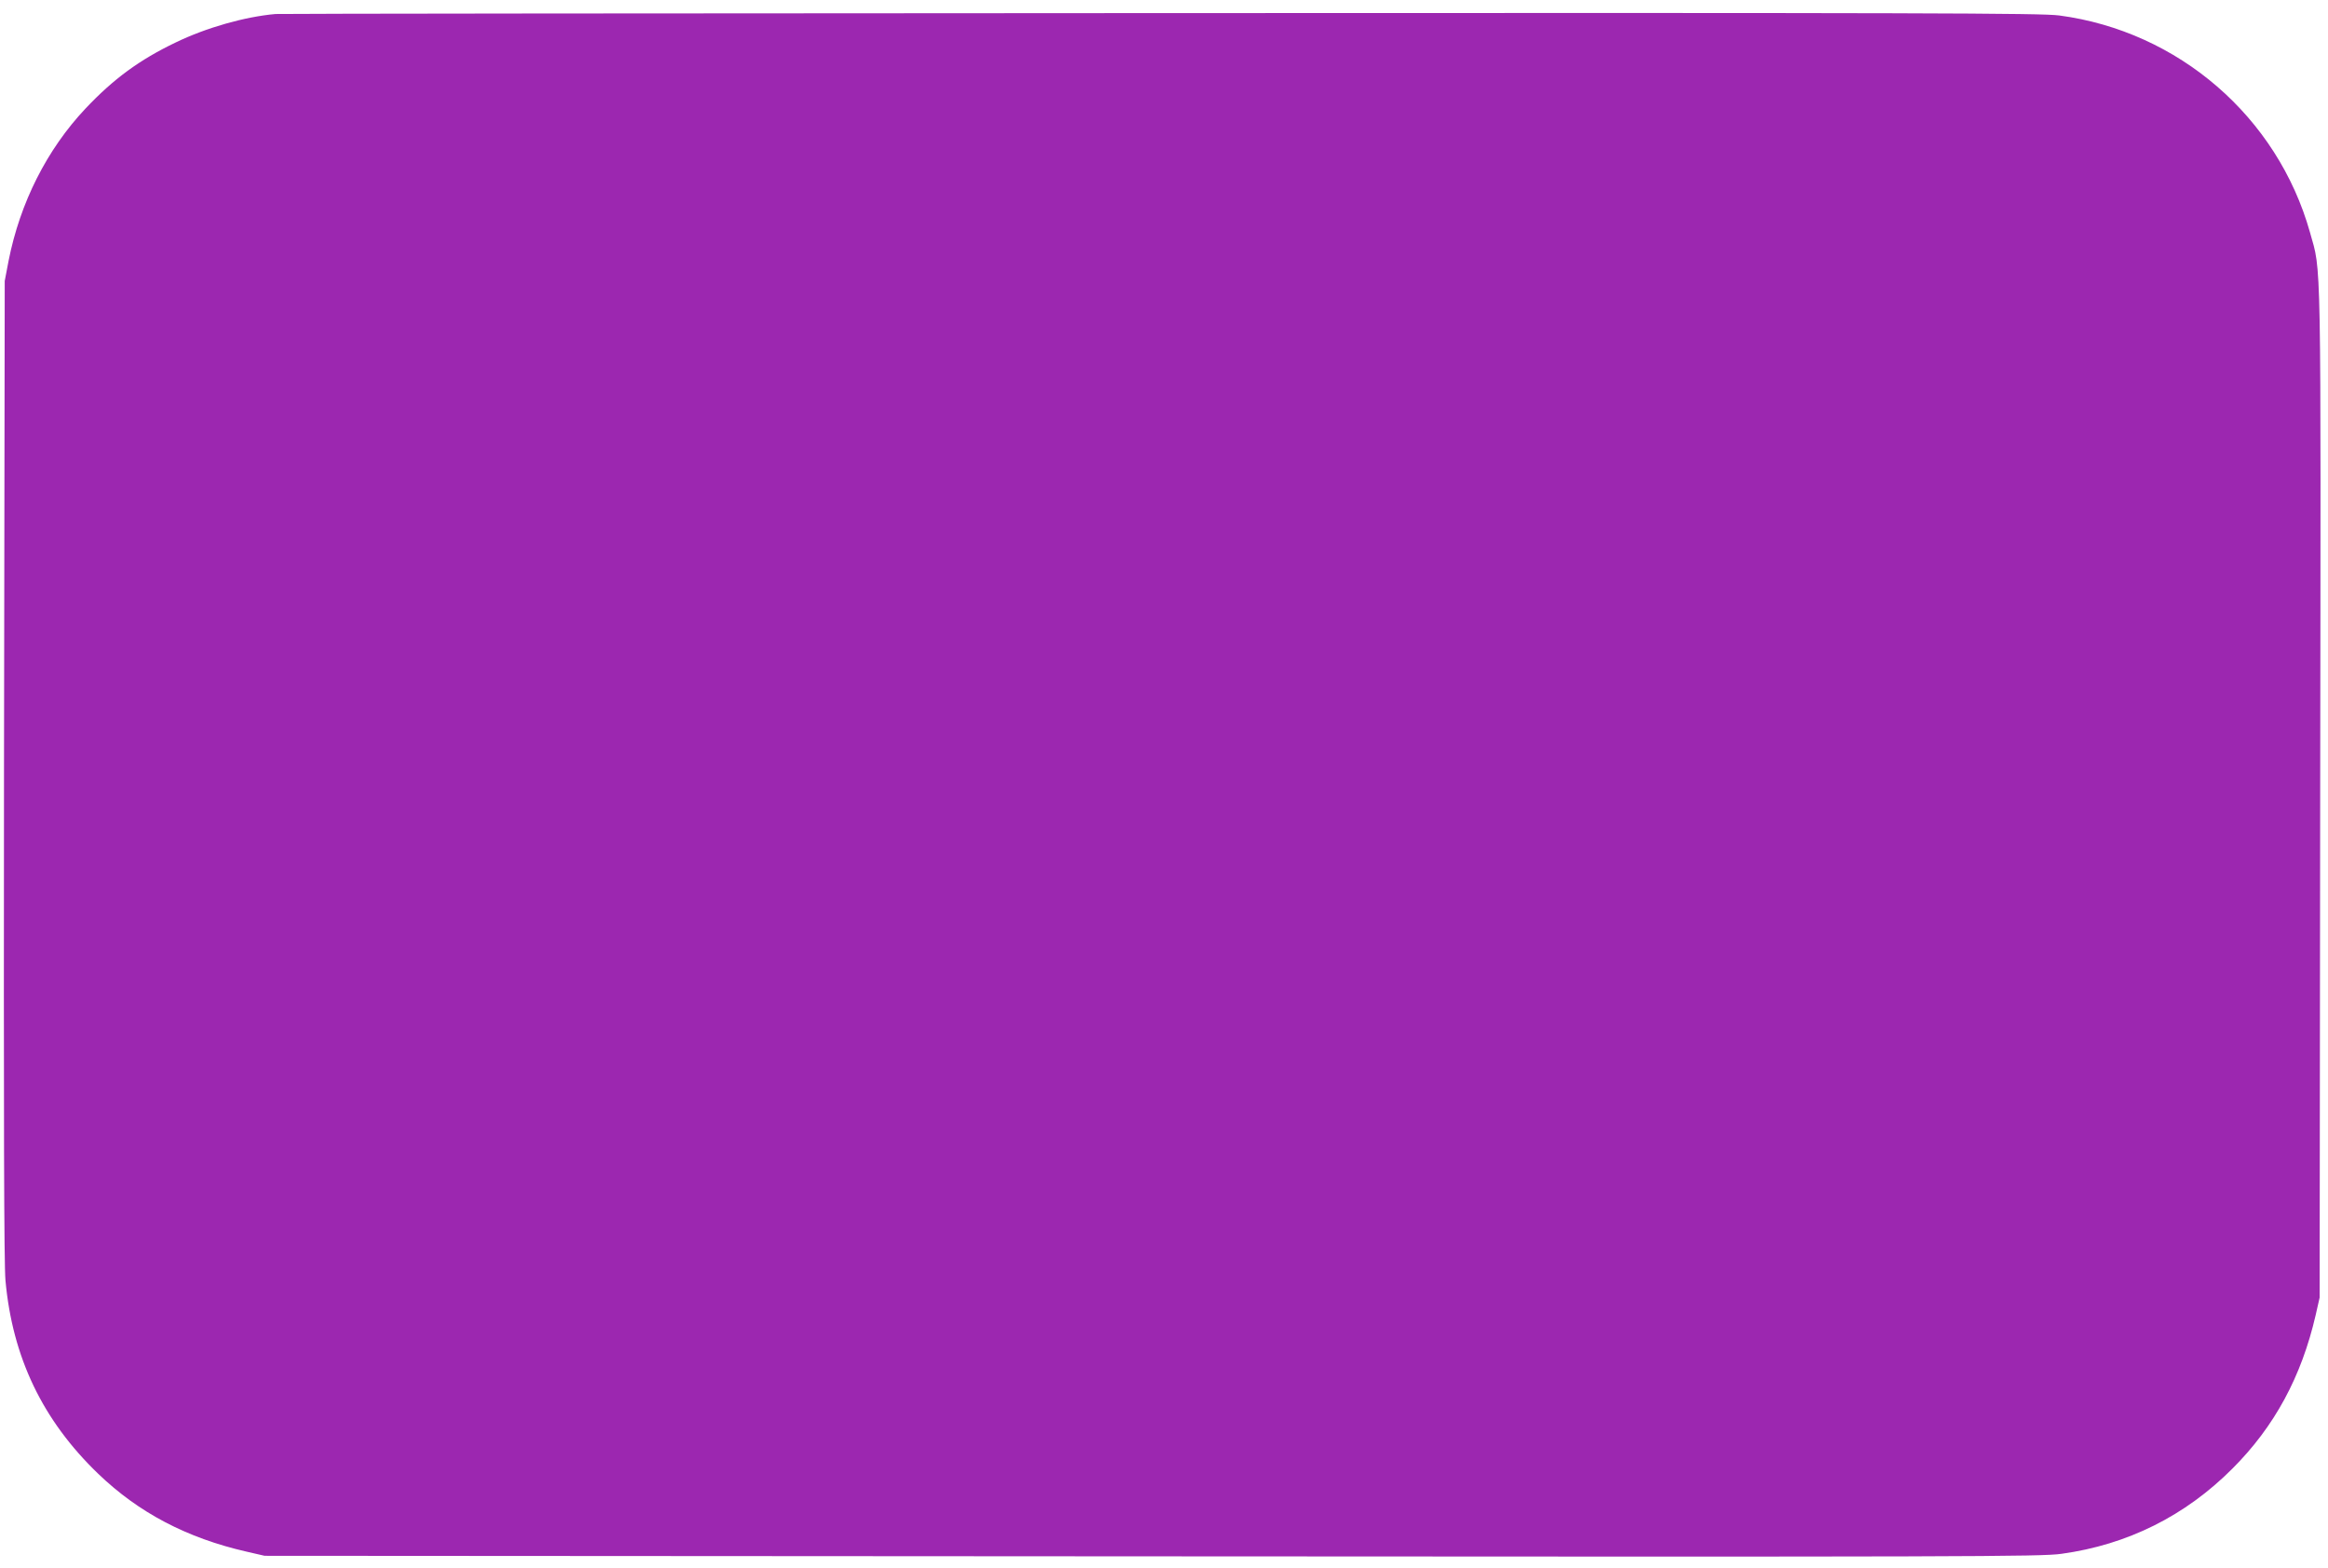
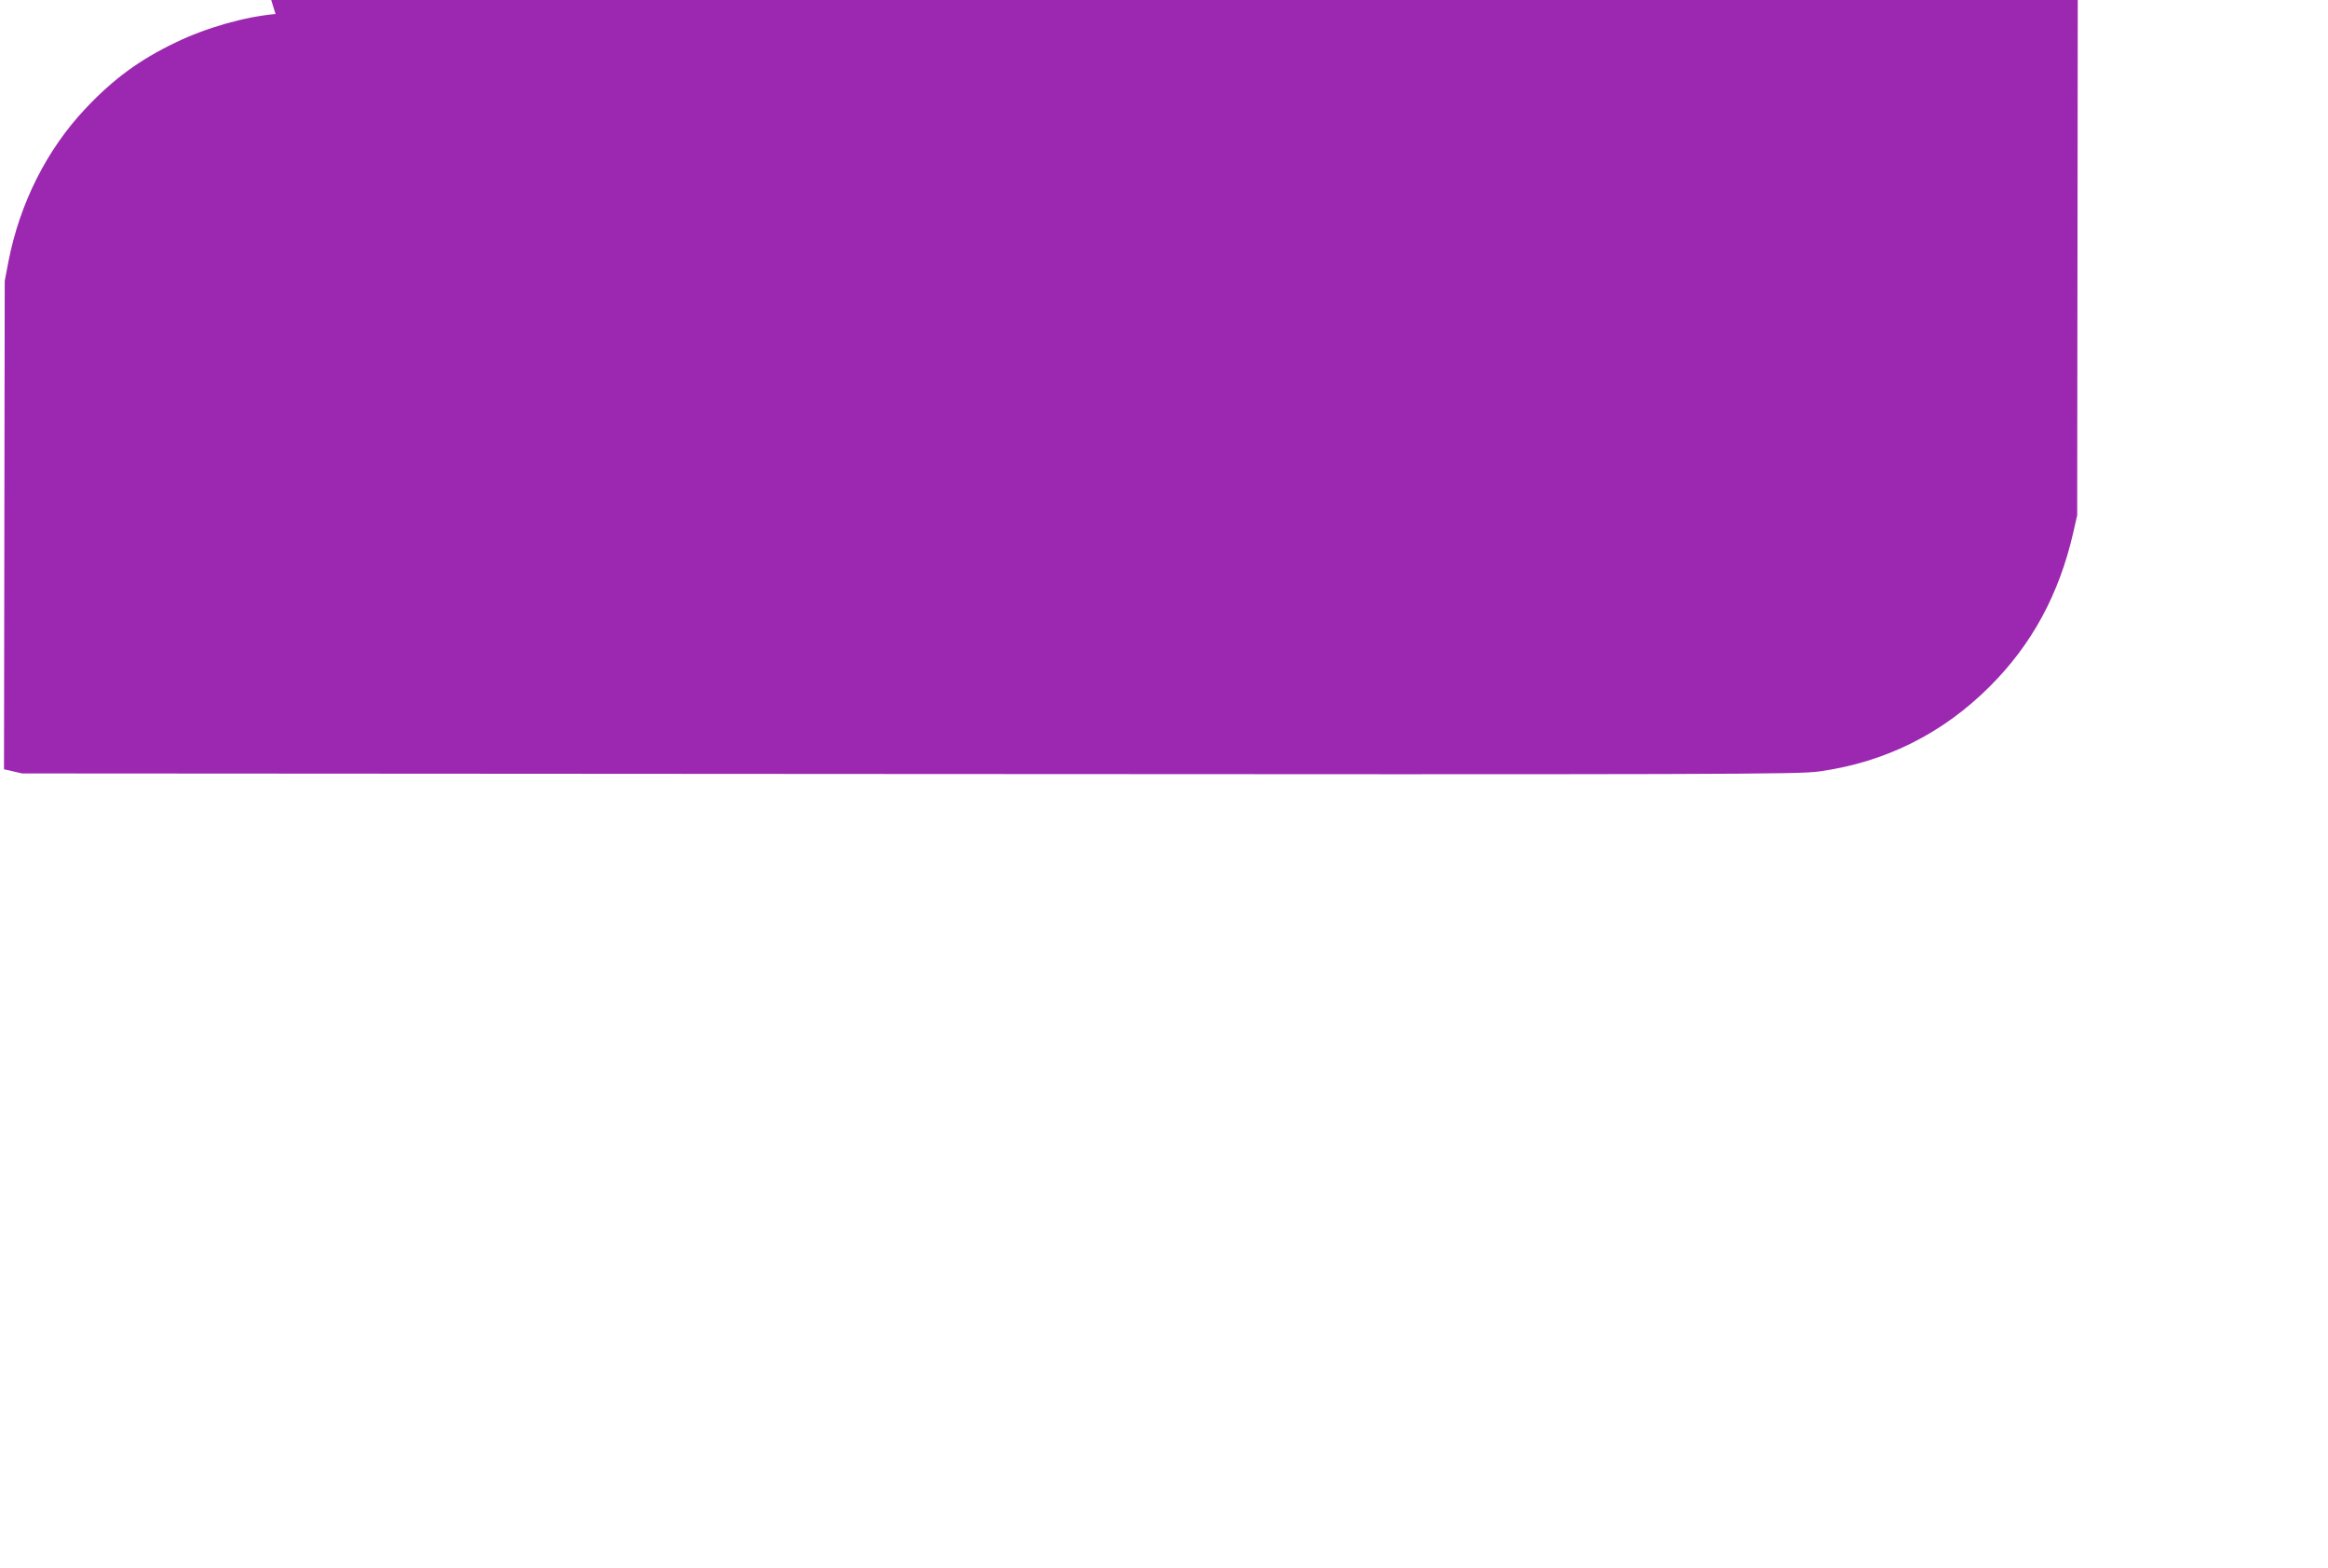
<svg xmlns="http://www.w3.org/2000/svg" version="1.0" width="1280pt" height="862pt" viewBox="0 0 1280 862" preserveAspectRatio="xMidYMid meet">
  <g transform="translate(0,862) scale(0.1,-0.1)" fill="#9c27b0" stroke="none">
-     <path d="M1515 8543 c-169 -15 -381 -75 -550 -157 -198 -95 -340 -199 -495 -363 -212 -225 -360 -518 -423 -838 l-21 -110 -4 -2685 c-2 -1931 0 -2720 8 -2810 38 -423 204 -770 511 -1065 222 -213 486 -352 814 -427 l100 -23 4880 -3 c4510 -3 4889 -2 5000 14 362 50 680 208 940 469 231 231 379 505 457 843 l22 97 3 2765 c4 3040 7 2866 -56 3092 -179 636 -723 1106 -1379 1193 -99 13 -710 15 -4940 13 -2655 -1 -4845 -3 -4867 -5z" />
+     <path d="M1515 8543 c-169 -15 -381 -75 -550 -157 -198 -95 -340 -199 -495 -363 -212 -225 -360 -518 -423 -838 l-21 -110 -4 -2685 l100 -23 4880 -3 c4510 -3 4889 -2 5000 14 362 50 680 208 940 469 231 231 379 505 457 843 l22 97 3 2765 c4 3040 7 2866 -56 3092 -179 636 -723 1106 -1379 1193 -99 13 -710 15 -4940 13 -2655 -1 -4845 -3 -4867 -5z" />
  </g>
</svg>